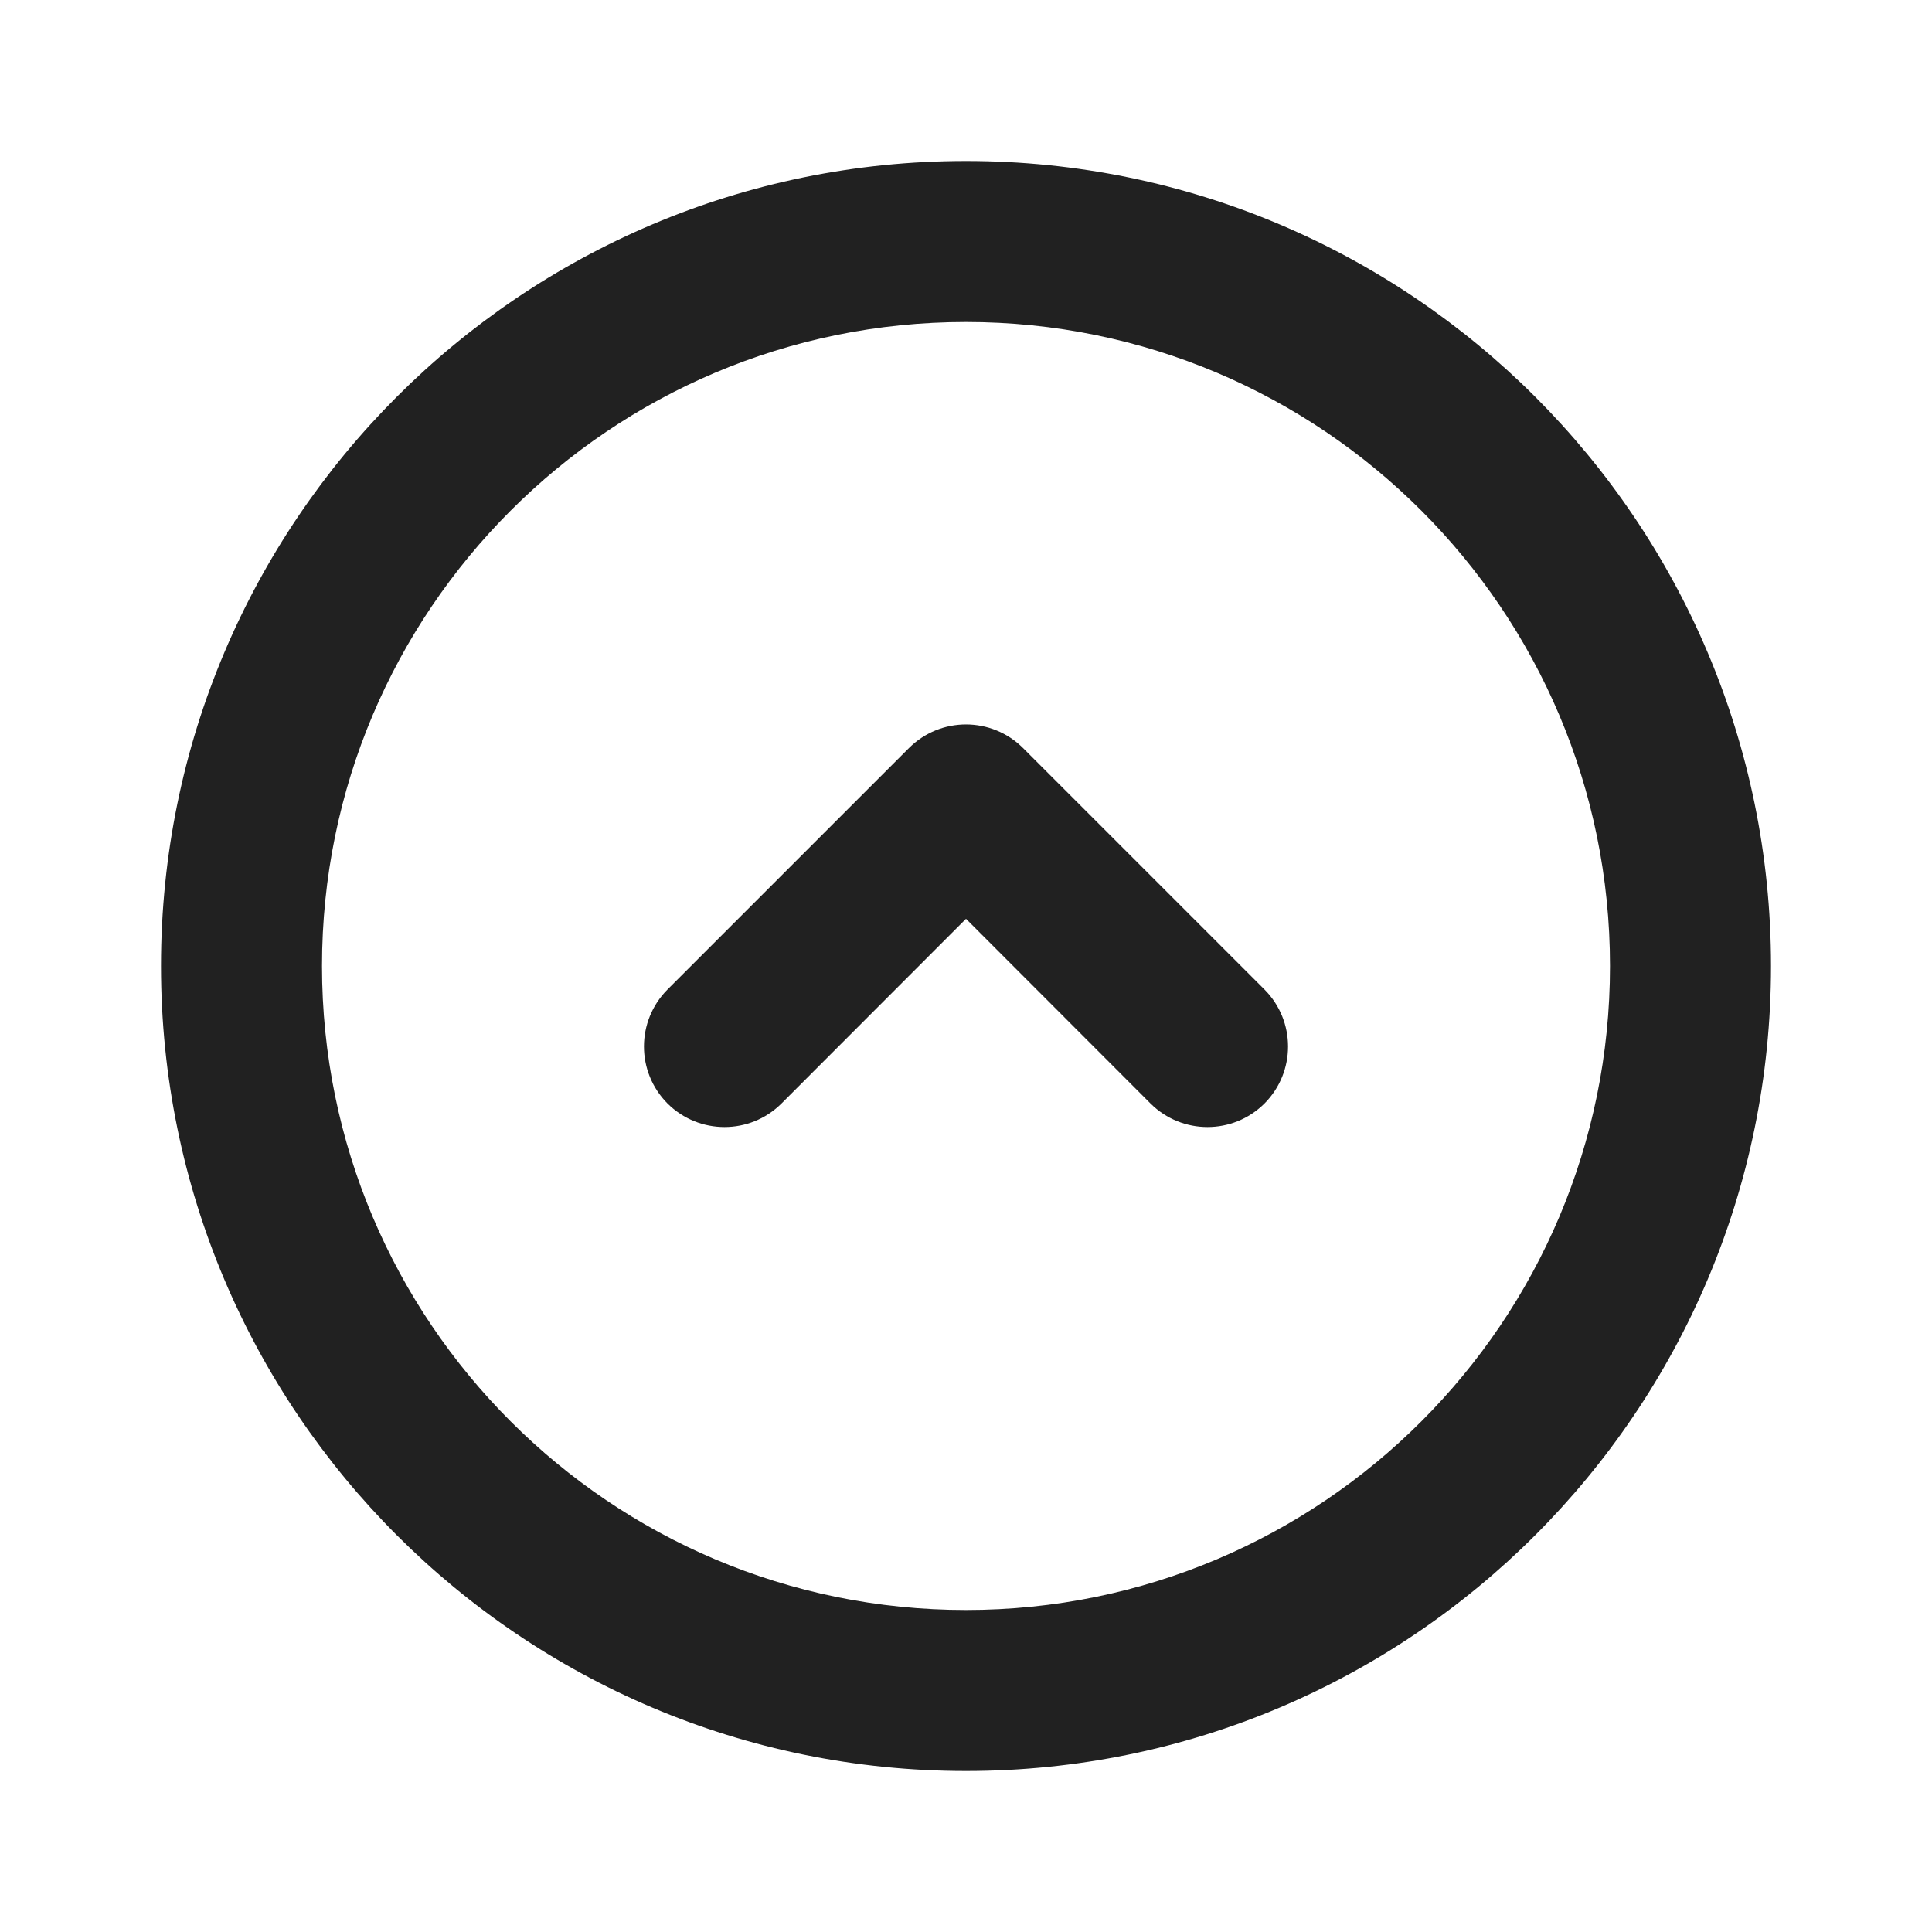
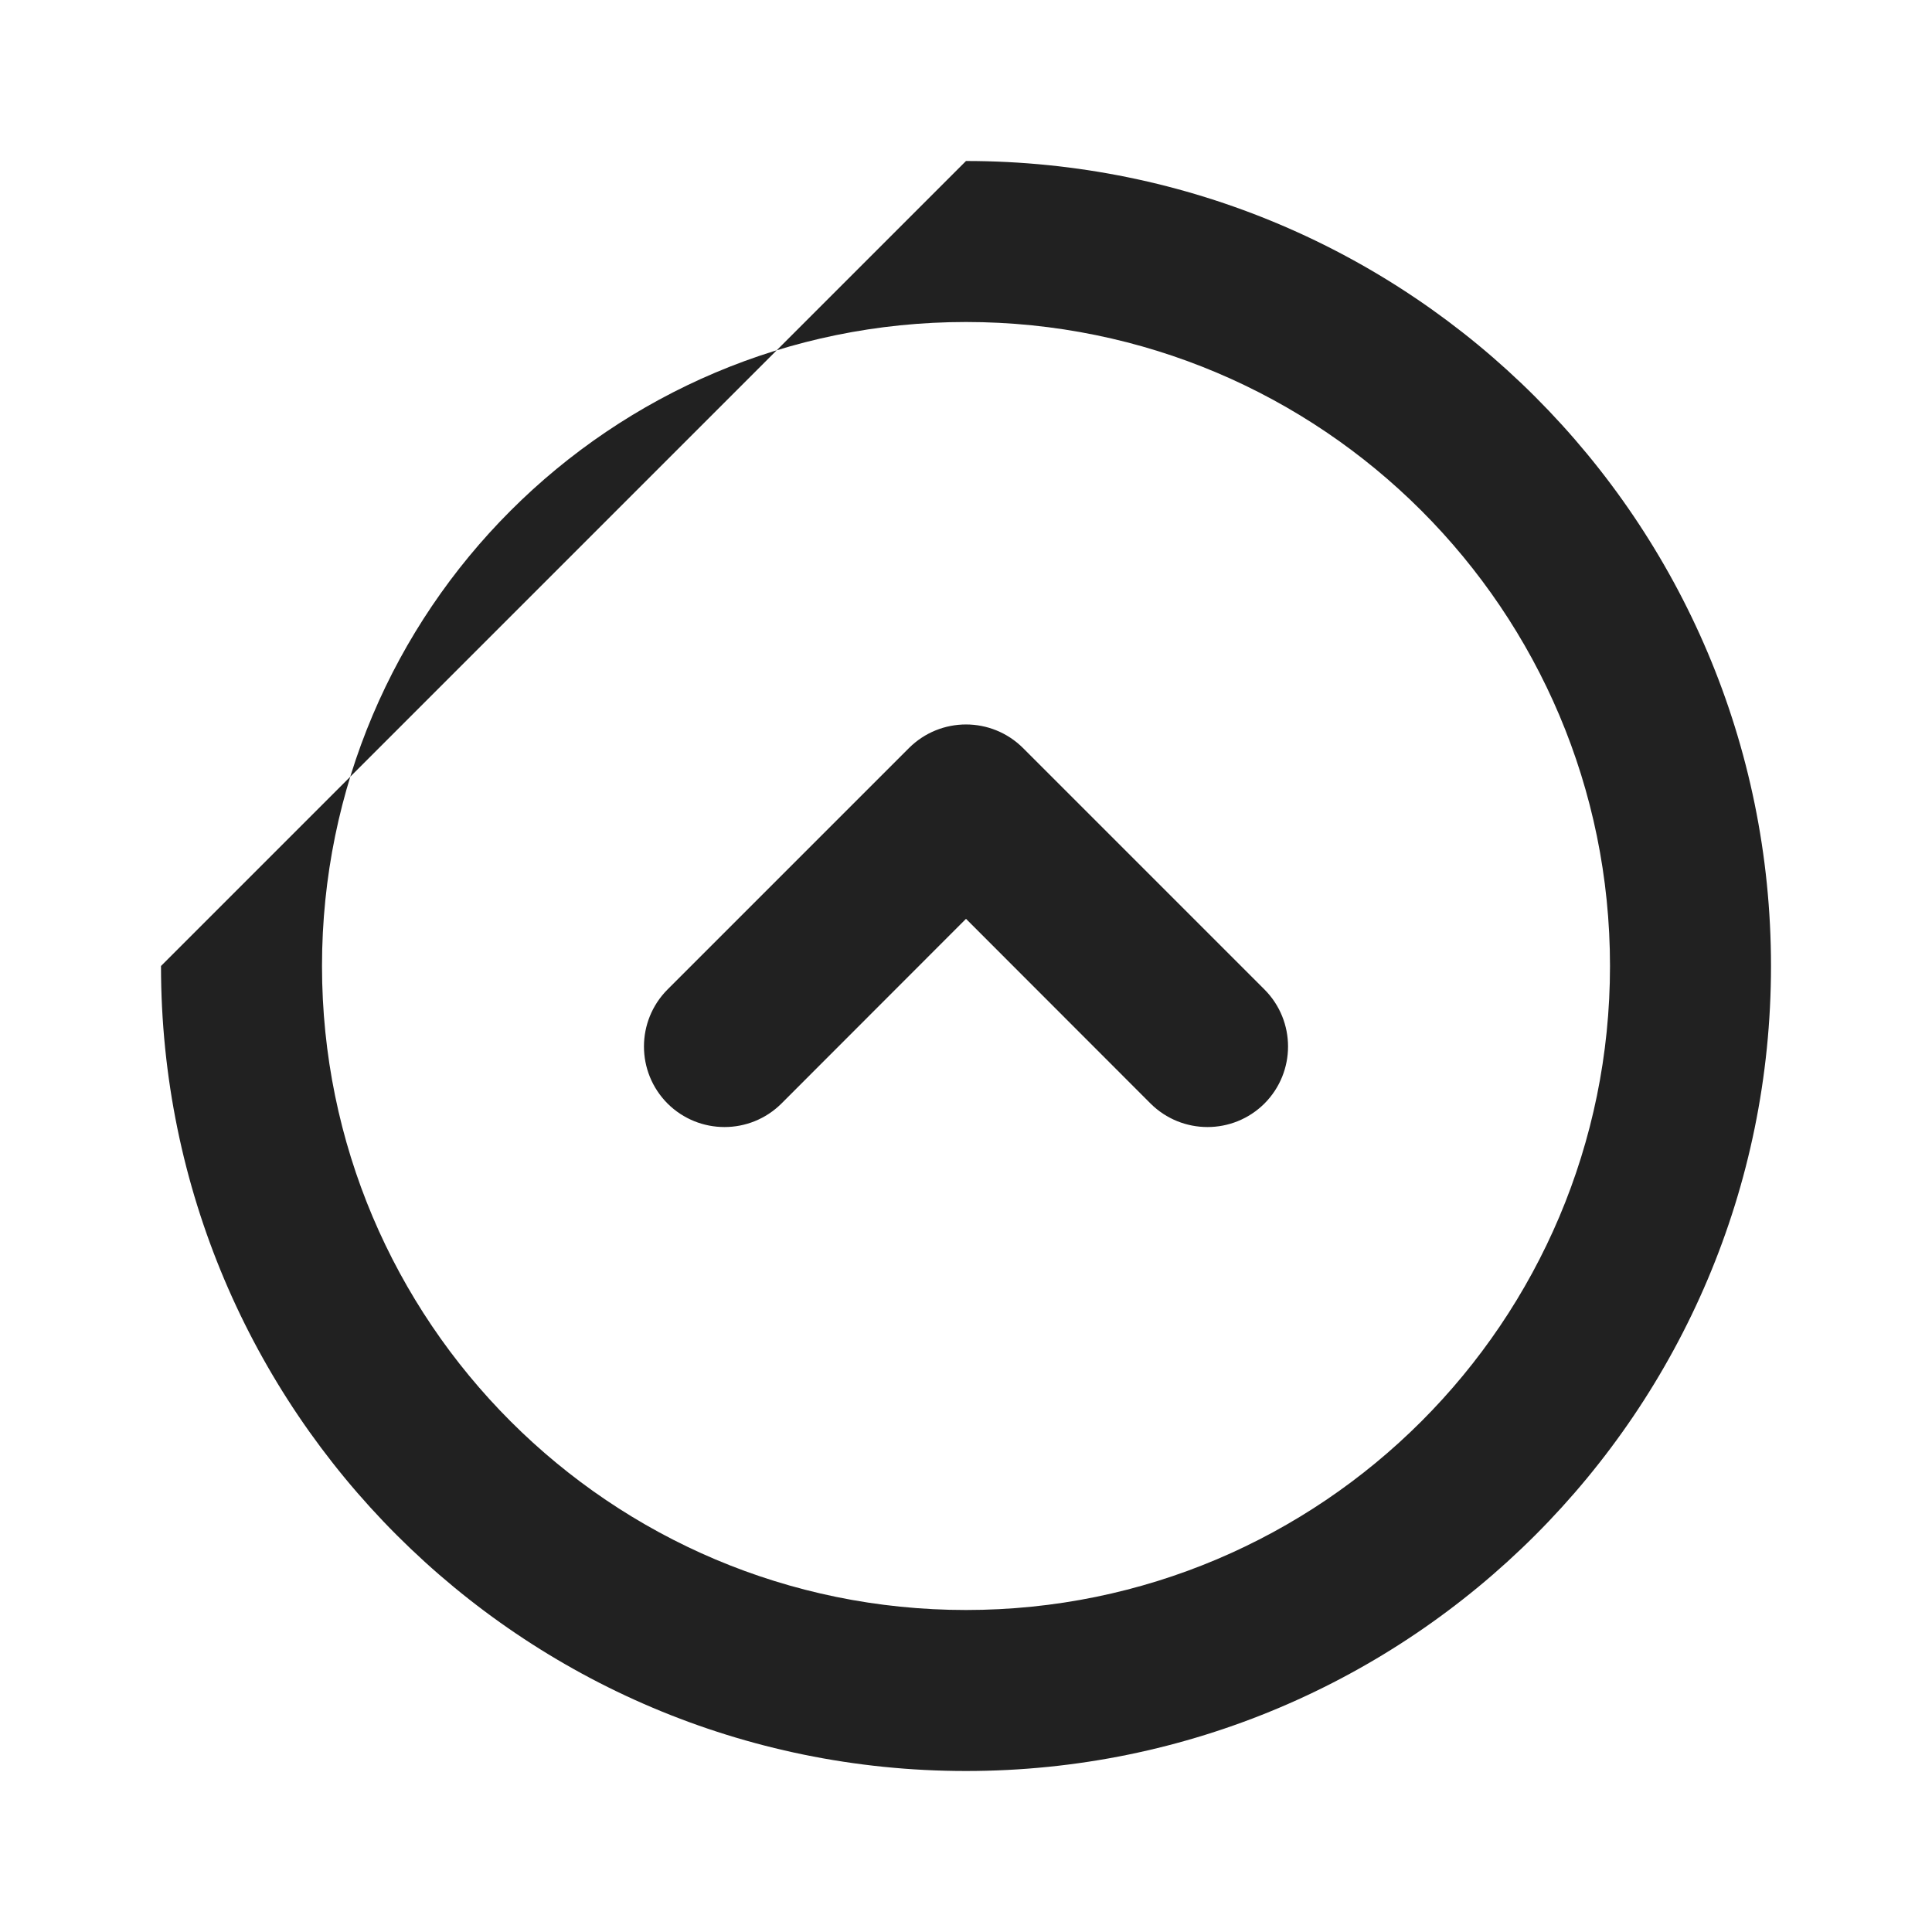
<svg xmlns="http://www.w3.org/2000/svg" width="12" height="12" viewBox="0 0 12 12" fill="none">
-   <path d="M4.146 6.146C3.951 6.342 3.951 6.658 4.146 6.854C4.342 7.049 4.658 7.049 4.854 6.854L6 5.707L7.146 6.854C7.342 7.049 7.658 7.049 7.854 6.854C8.049 6.658 8.049 6.342 7.854 6.146L6.354 4.646C6.158 4.451 5.842 4.451 5.646 4.646L4.146 6.146ZM1 6C1 8.761 3.239 11 6 11C8.761 11 11 8.761 11 6C11 3.239 8.761 1 6 1C3.239 1 1 3.239 1 6ZM6 10C3.791 10 2 8.209 2 6C2 3.791 3.791 2 6 2C8.209 2 10 3.791 10 6C10 8.209 8.209 10 6 10Z" fill="#212121" />
+   <path d="M4.146 6.146C3.951 6.342 3.951 6.658 4.146 6.854C4.342 7.049 4.658 7.049 4.854 6.854L6 5.707L7.146 6.854C7.342 7.049 7.658 7.049 7.854 6.854C8.049 6.658 8.049 6.342 7.854 6.146L6.354 4.646C6.158 4.451 5.842 4.451 5.646 4.646L4.146 6.146ZM1 6C1 8.761 3.239 11 6 11C8.761 11 11 8.761 11 6C11 3.239 8.761 1 6 1ZM6 10C3.791 10 2 8.209 2 6C2 3.791 3.791 2 6 2C8.209 2 10 3.791 10 6C10 8.209 8.209 10 6 10Z" fill="#212121" />
</svg>